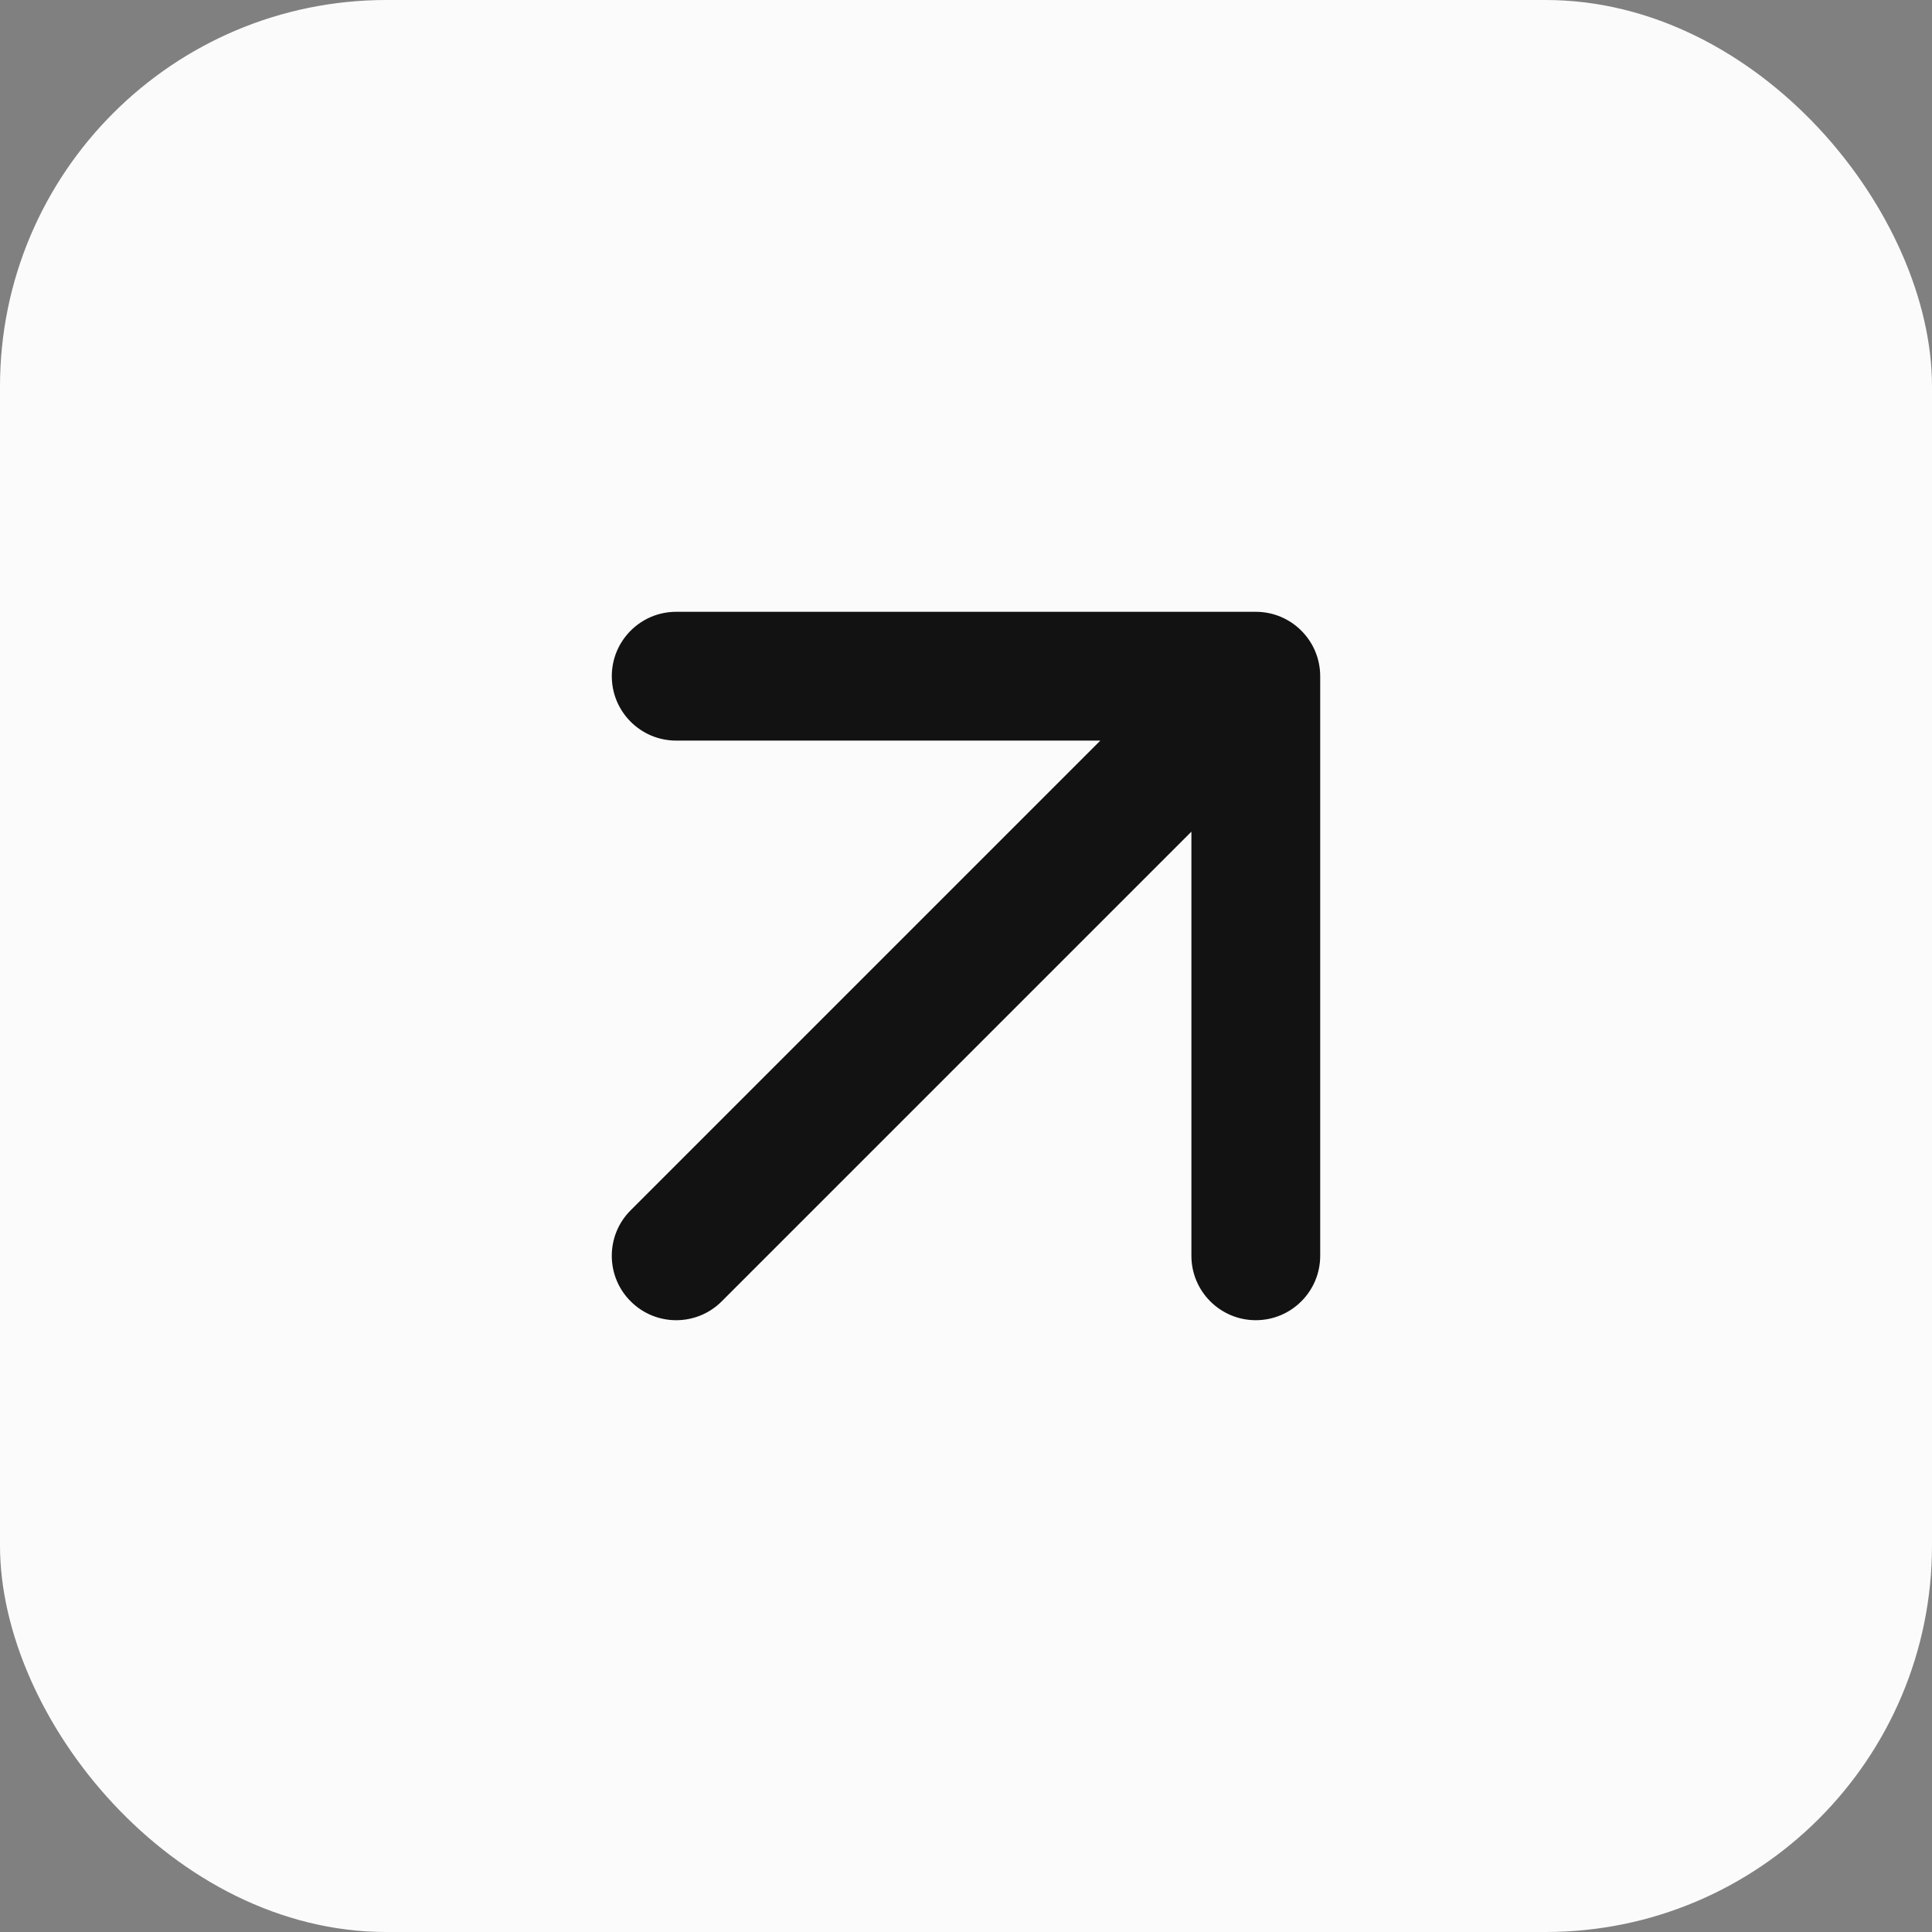
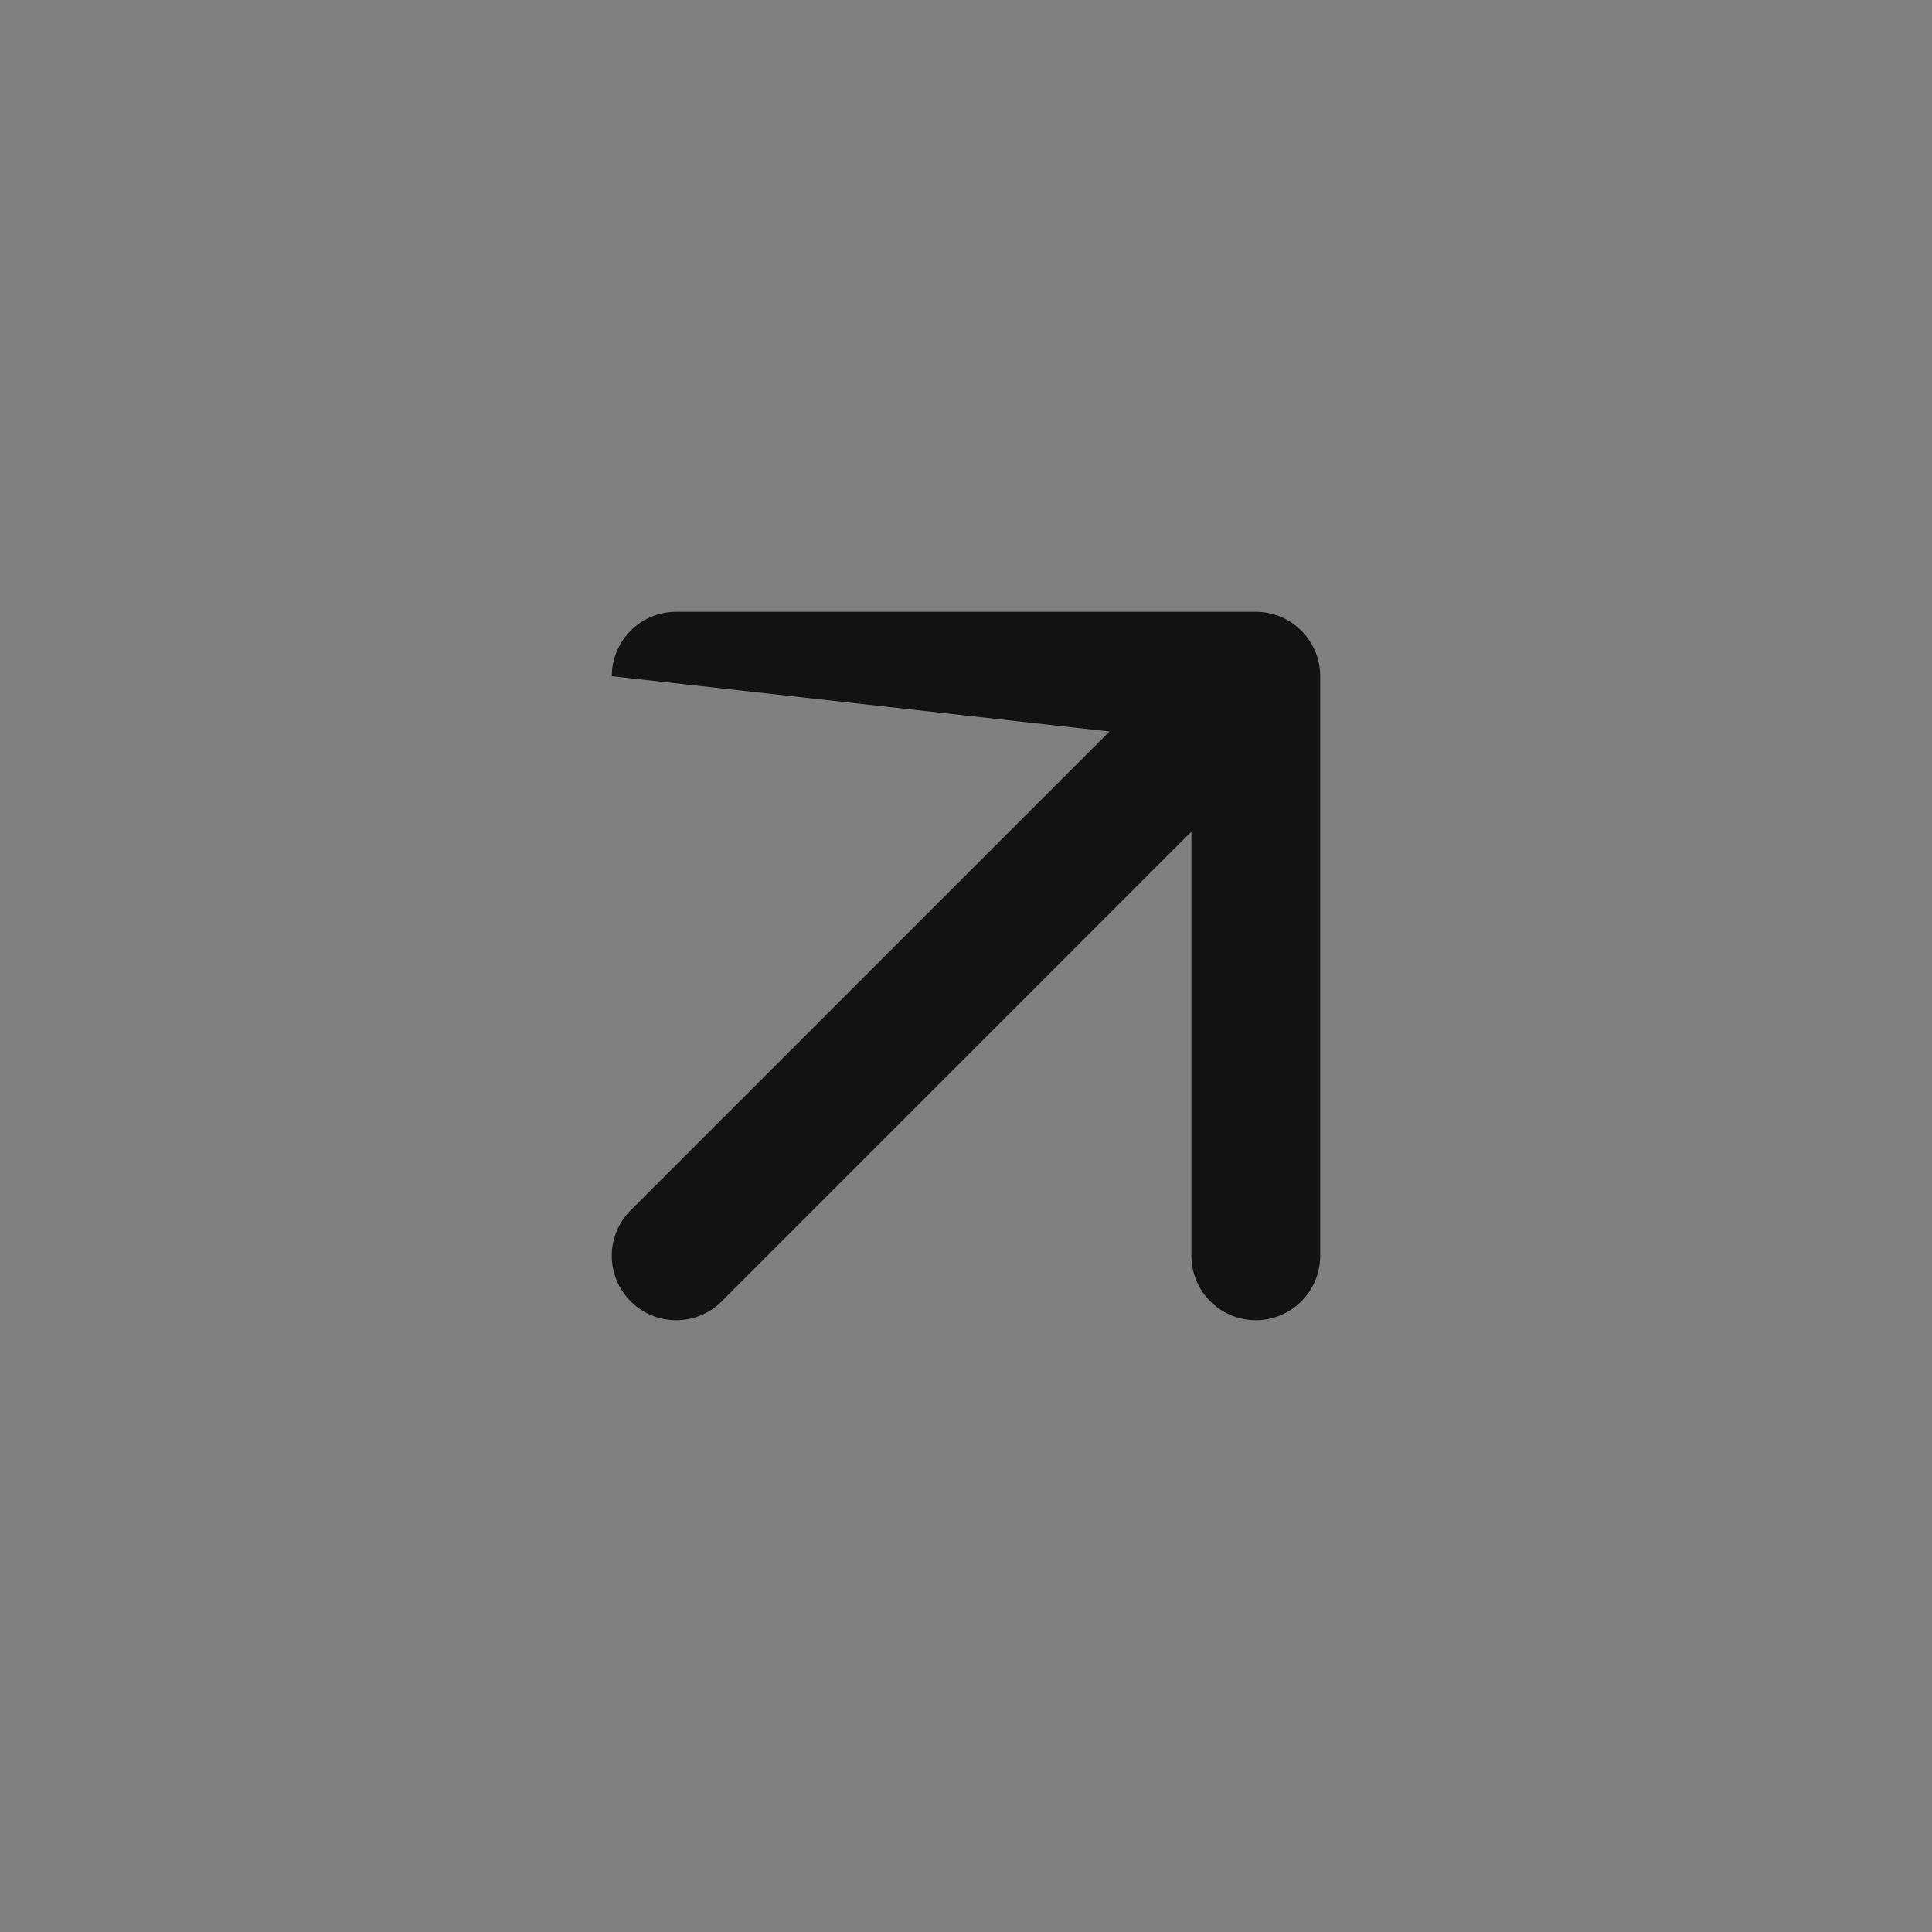
<svg xmlns="http://www.w3.org/2000/svg" width="30" height="30" viewBox="0 0 30 30" fill="none">
  <rect x="0" y="0" width="30" height="30" fill="#808080" stroke="none" />
-   <rect width="30" height="30" rx="6" fill="#FBFBFC" />
-   <path d="M9.793 18.793C9.402 19.183 9.402 19.817 9.793 20.207C10.183 20.598 10.817 20.598 11.207 20.207L9.793 18.793ZM20.5 10.5C20.5 9.948 20.052 9.5 19.5 9.5L10.5 9.5C9.948 9.5 9.5 9.948 9.5 10.5C9.5 11.052 9.948 11.5 10.5 11.5L18.5 11.5L18.5 19.5C18.5 20.052 18.948 20.5 19.5 20.5C20.052 20.5 20.5 20.052 20.5 19.5L20.5 10.5ZM11.207 20.207L20.207 11.207L18.793 9.793L9.793 18.793L11.207 20.207Z" fill="#121212" />
+   <path d="M9.793 18.793C9.402 19.183 9.402 19.817 9.793 20.207C10.183 20.598 10.817 20.598 11.207 20.207L9.793 18.793ZM20.5 10.5C20.5 9.948 20.052 9.5 19.5 9.5L10.5 9.5C9.948 9.5 9.5 9.948 9.5 10.5L18.5 11.5L18.5 19.5C18.5 20.052 18.948 20.5 19.5 20.5C20.052 20.5 20.5 20.052 20.5 19.5L20.5 10.5ZM11.207 20.207L20.207 11.207L18.793 9.793L9.793 18.793L11.207 20.207Z" fill="#121212" />
</svg>